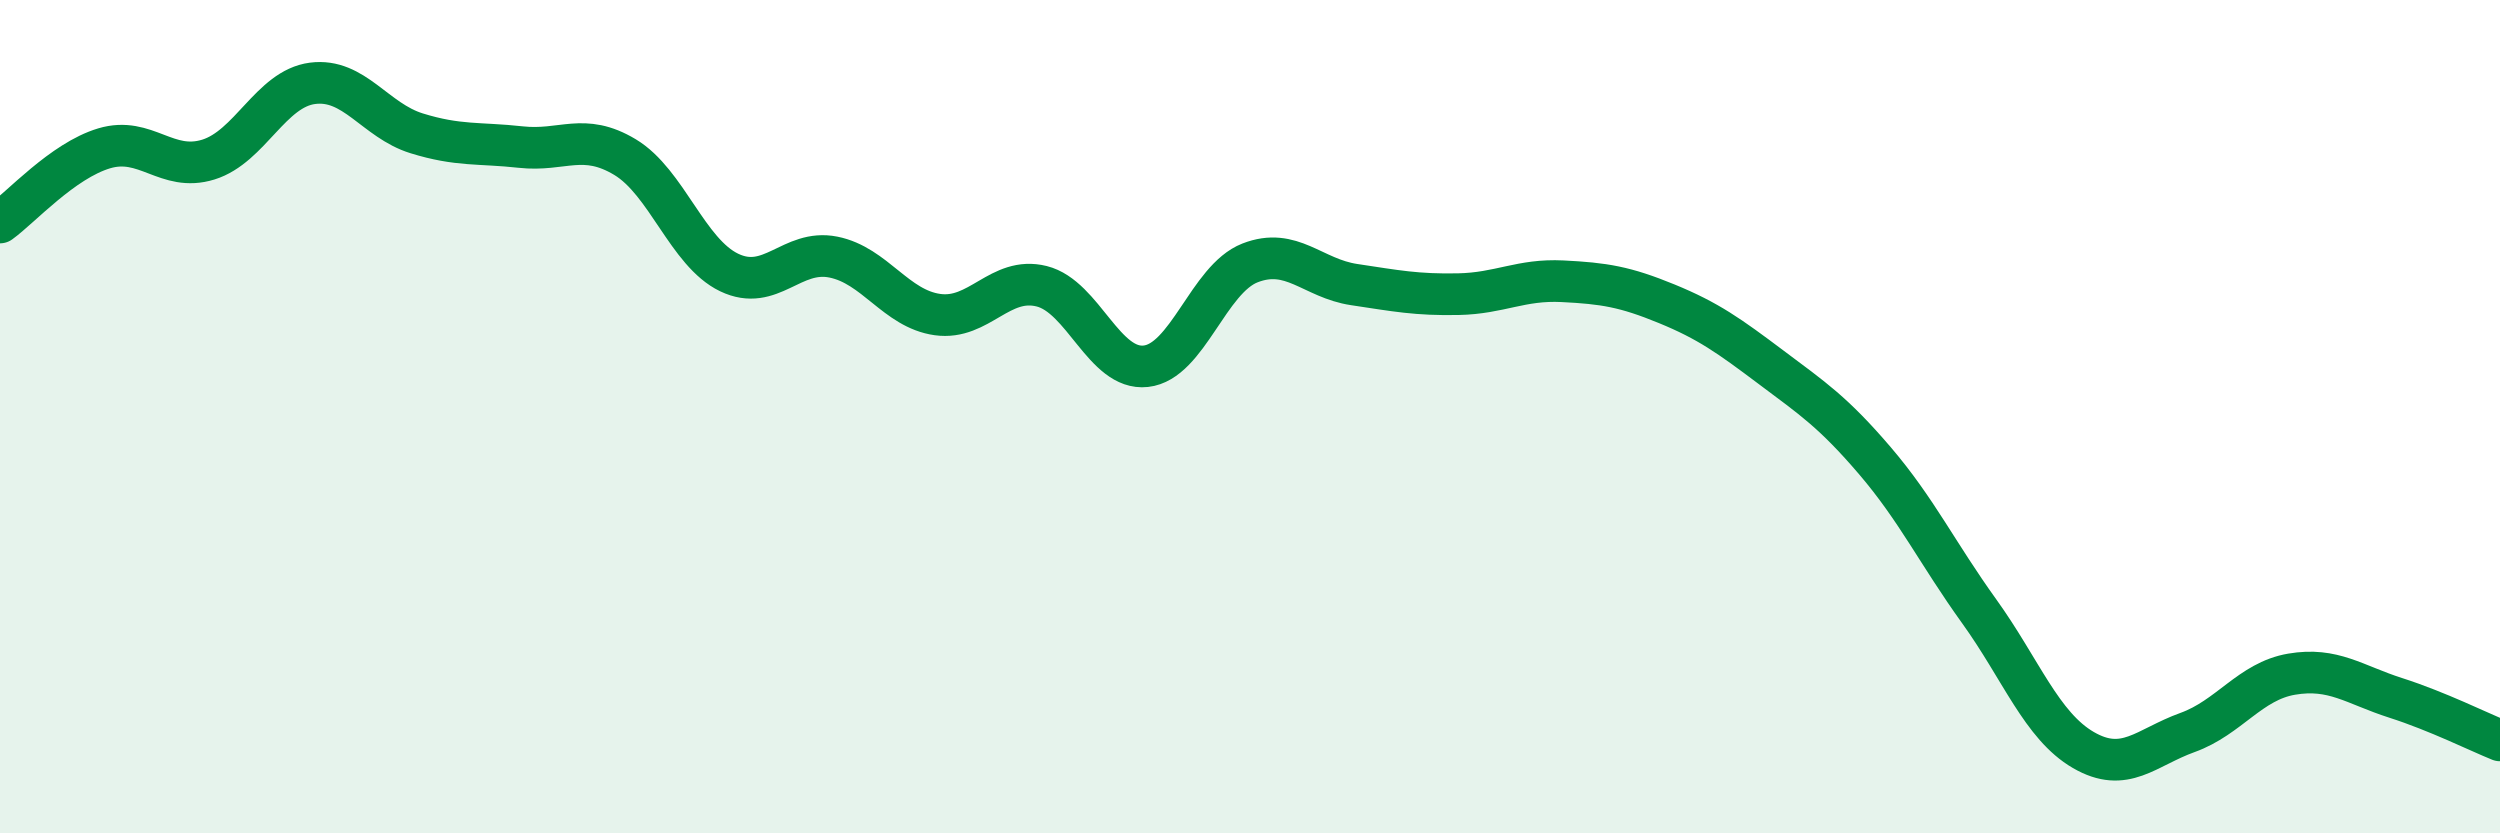
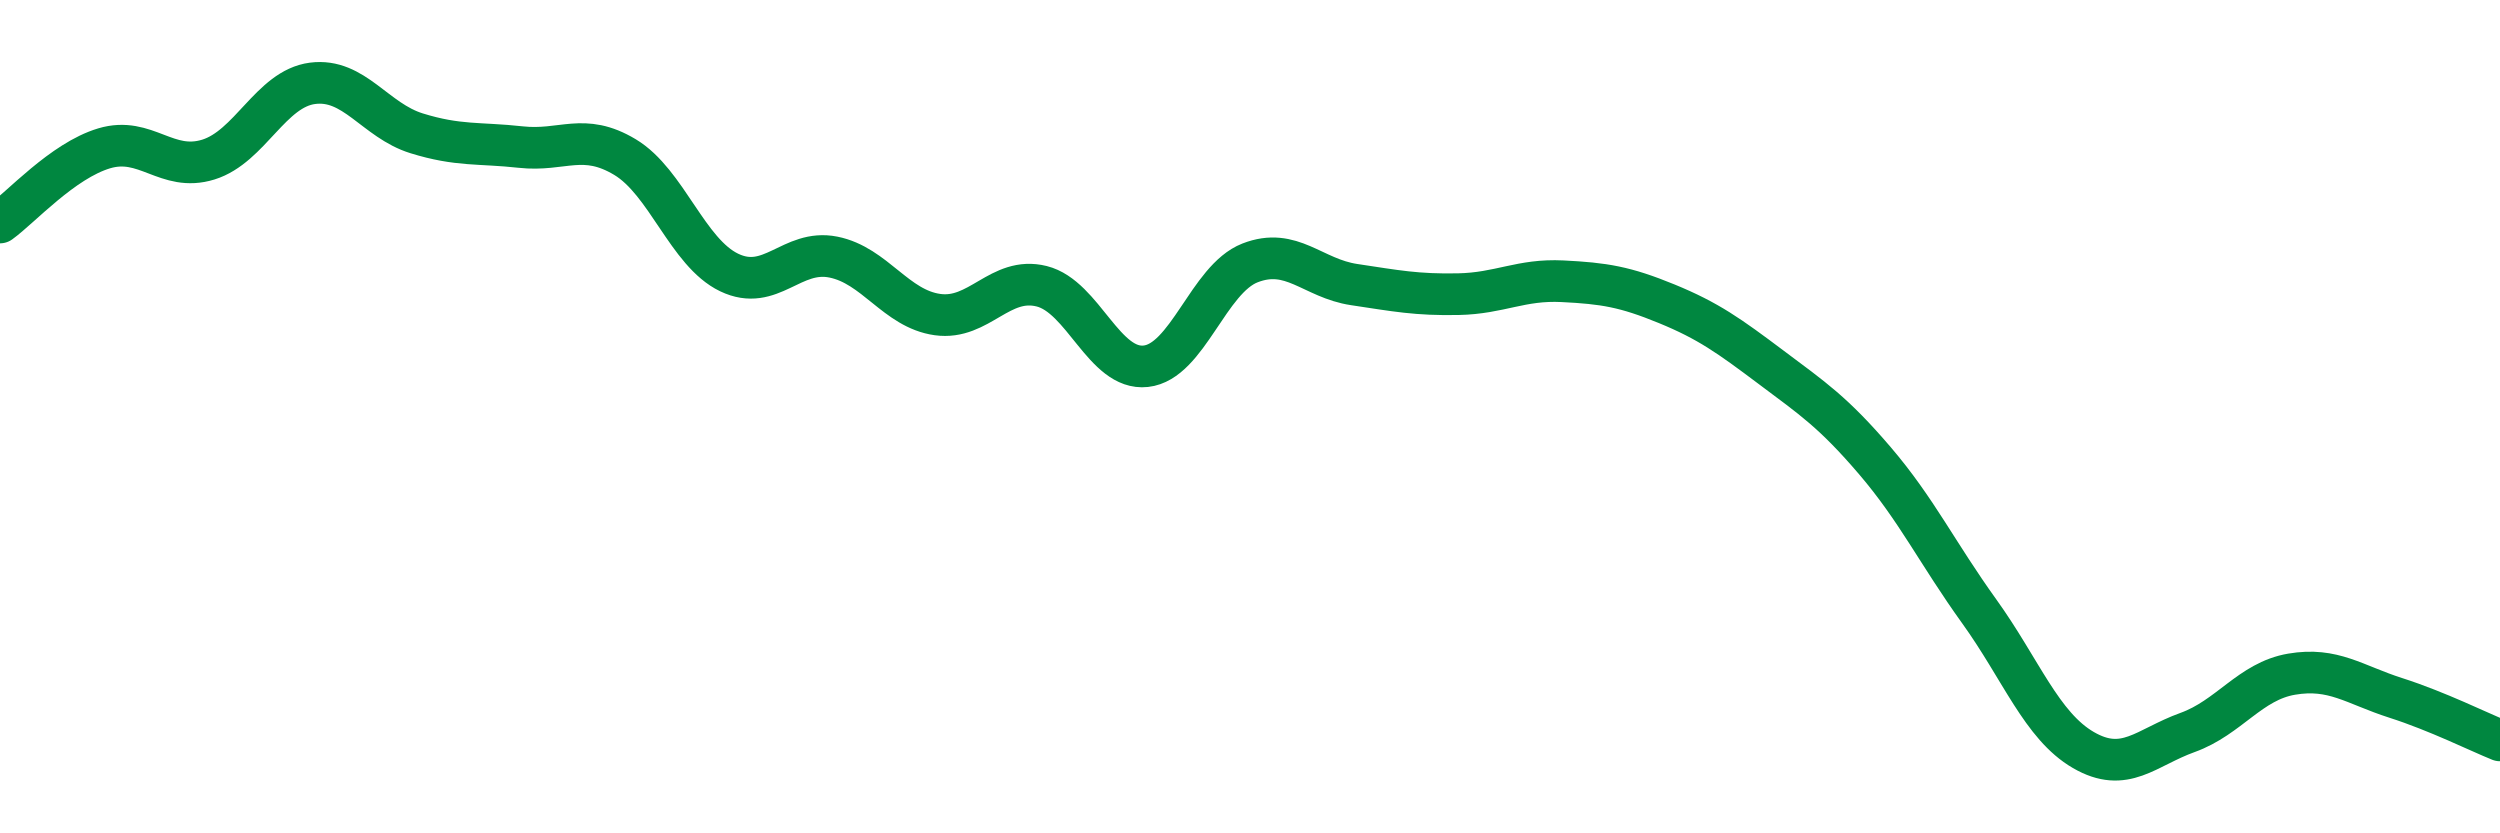
<svg xmlns="http://www.w3.org/2000/svg" width="60" height="20" viewBox="0 0 60 20">
-   <path d="M 0,5.34 C 0.5,4.98 1.5,3.86 2.5,3.56 C 3.5,3.26 4,4.14 5,3.83 C 6,3.52 6.5,2.13 7.5,2 C 8.5,1.87 9,2.89 10,3.2 C 11,3.51 11.5,3.42 12.5,3.53 C 13.5,3.64 14,3.17 15,3.77 C 16,4.37 16.5,6.06 17.5,6.54 C 18.5,7.02 19,5.97 20,6.17 C 21,6.37 21.5,7.41 22.5,7.55 C 23.5,7.69 24,6.62 25,6.87 C 26,7.12 26.5,8.9 27.5,8.79 C 28.5,8.68 29,6.7 30,6.31 C 31,5.92 31.5,6.68 32.5,6.83 C 33.5,6.98 34,7.08 35,7.06 C 36,7.04 36.5,6.7 37.5,6.75 C 38.5,6.8 39,6.88 40,7.29 C 41,7.7 41.5,8.06 42.5,8.81 C 43.5,9.56 44,9.89 45,11.06 C 46,12.23 46.5,13.28 47.5,14.67 C 48.5,16.06 49,17.42 50,18 C 51,18.58 51.5,17.94 52.5,17.58 C 53.5,17.22 54,16.35 55,16.18 C 56,16.01 56.5,16.43 57.5,16.75 C 58.5,17.07 59.5,17.57 60,17.77L60 20L0 20Z" fill="#008740" opacity="0.1" stroke-linecap="round" stroke-linejoin="round" />
  <path d="M 0,5.34 C 0.5,4.98 1.5,3.86 2.5,3.56 C 3.5,3.26 4,4.14 5,3.83 C 6,3.52 6.5,2.13 7.5,2 C 8.5,1.87 9,2.89 10,3.2 C 11,3.51 11.5,3.42 12.5,3.53 C 13.5,3.64 14,3.17 15,3.77 C 16,4.37 16.5,6.06 17.5,6.54 C 18.5,7.02 19,5.97 20,6.17 C 21,6.37 21.5,7.41 22.5,7.55 C 23.5,7.69 24,6.62 25,6.87 C 26,7.12 26.5,8.9 27.5,8.79 C 28.5,8.68 29,6.7 30,6.31 C 31,5.92 31.5,6.68 32.5,6.83 C 33.5,6.98 34,7.08 35,7.06 C 36,7.04 36.5,6.7 37.5,6.75 C 38.5,6.8 39,6.88 40,7.29 C 41,7.7 41.5,8.06 42.5,8.81 C 43.5,9.56 44,9.89 45,11.06 C 46,12.23 46.5,13.28 47.5,14.67 C 48.5,16.06 49,17.42 50,18 C 51,18.58 51.5,17.94 52.5,17.58 C 53.5,17.22 54,16.35 55,16.18 C 56,16.01 56.5,16.43 57.5,16.75 C 58.5,17.07 59.5,17.57 60,17.77" stroke="#008740" stroke-width="1" fill="none" stroke-linecap="round" stroke-linejoin="round" />
</svg>